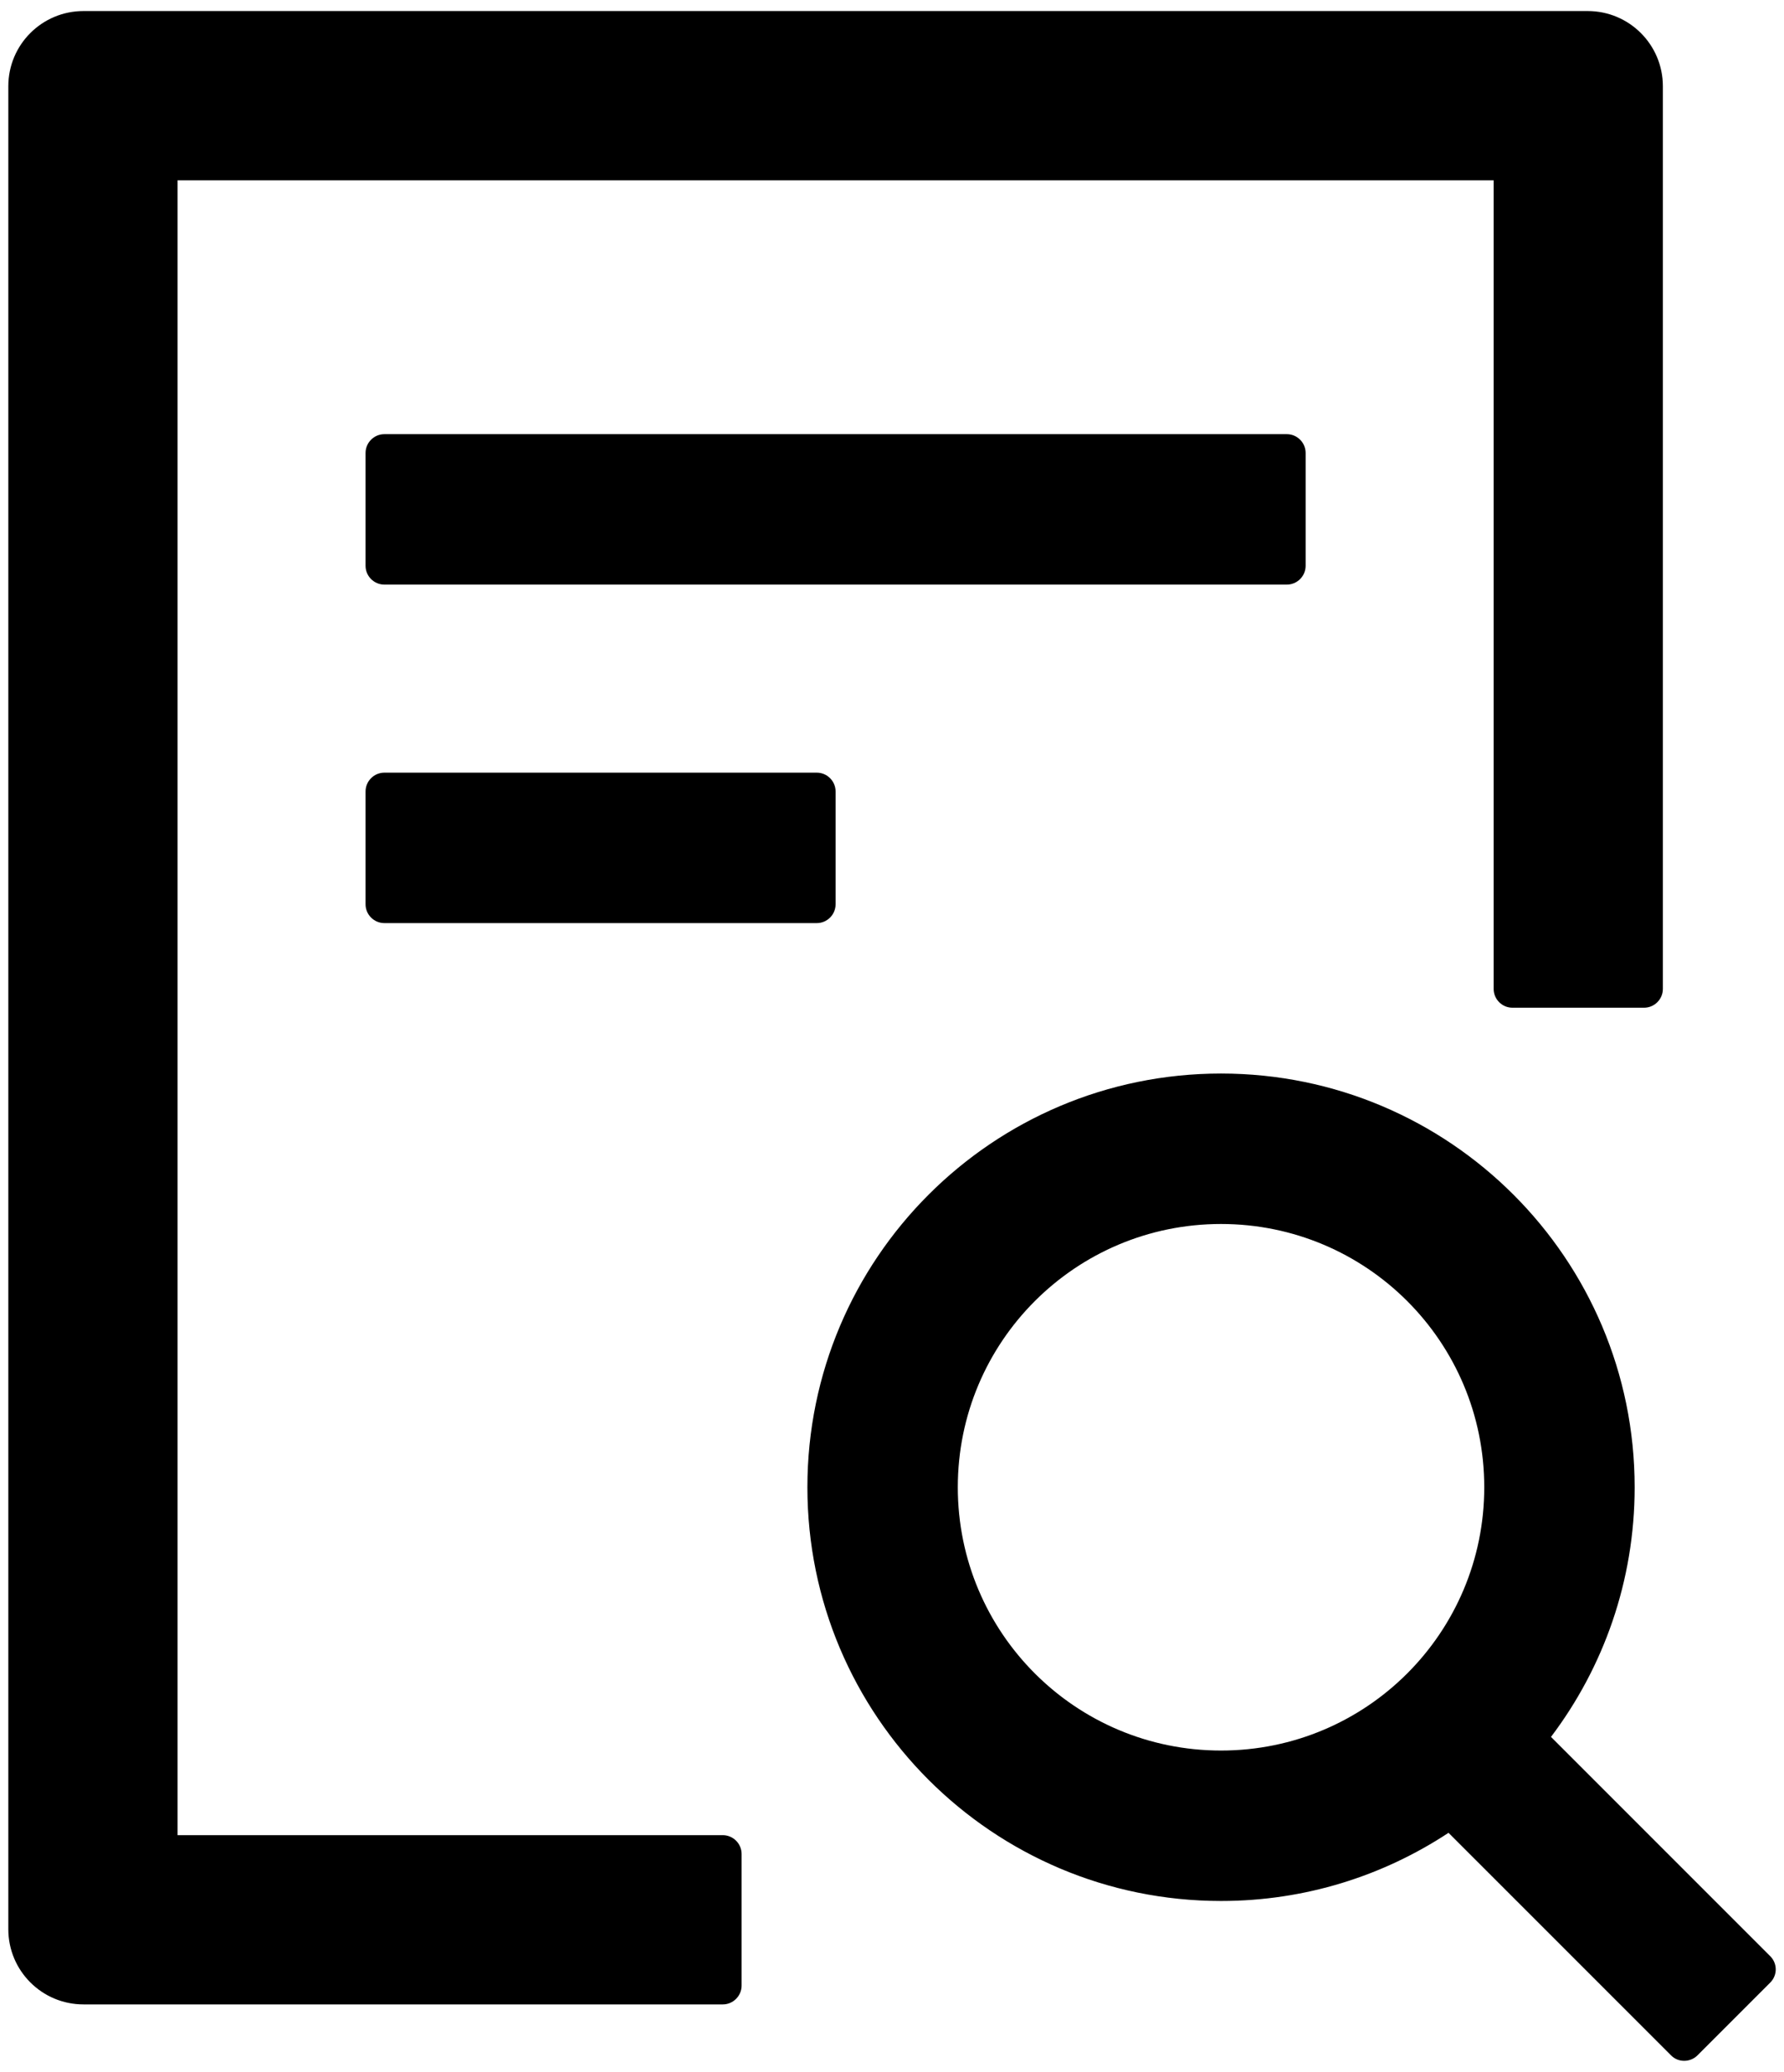
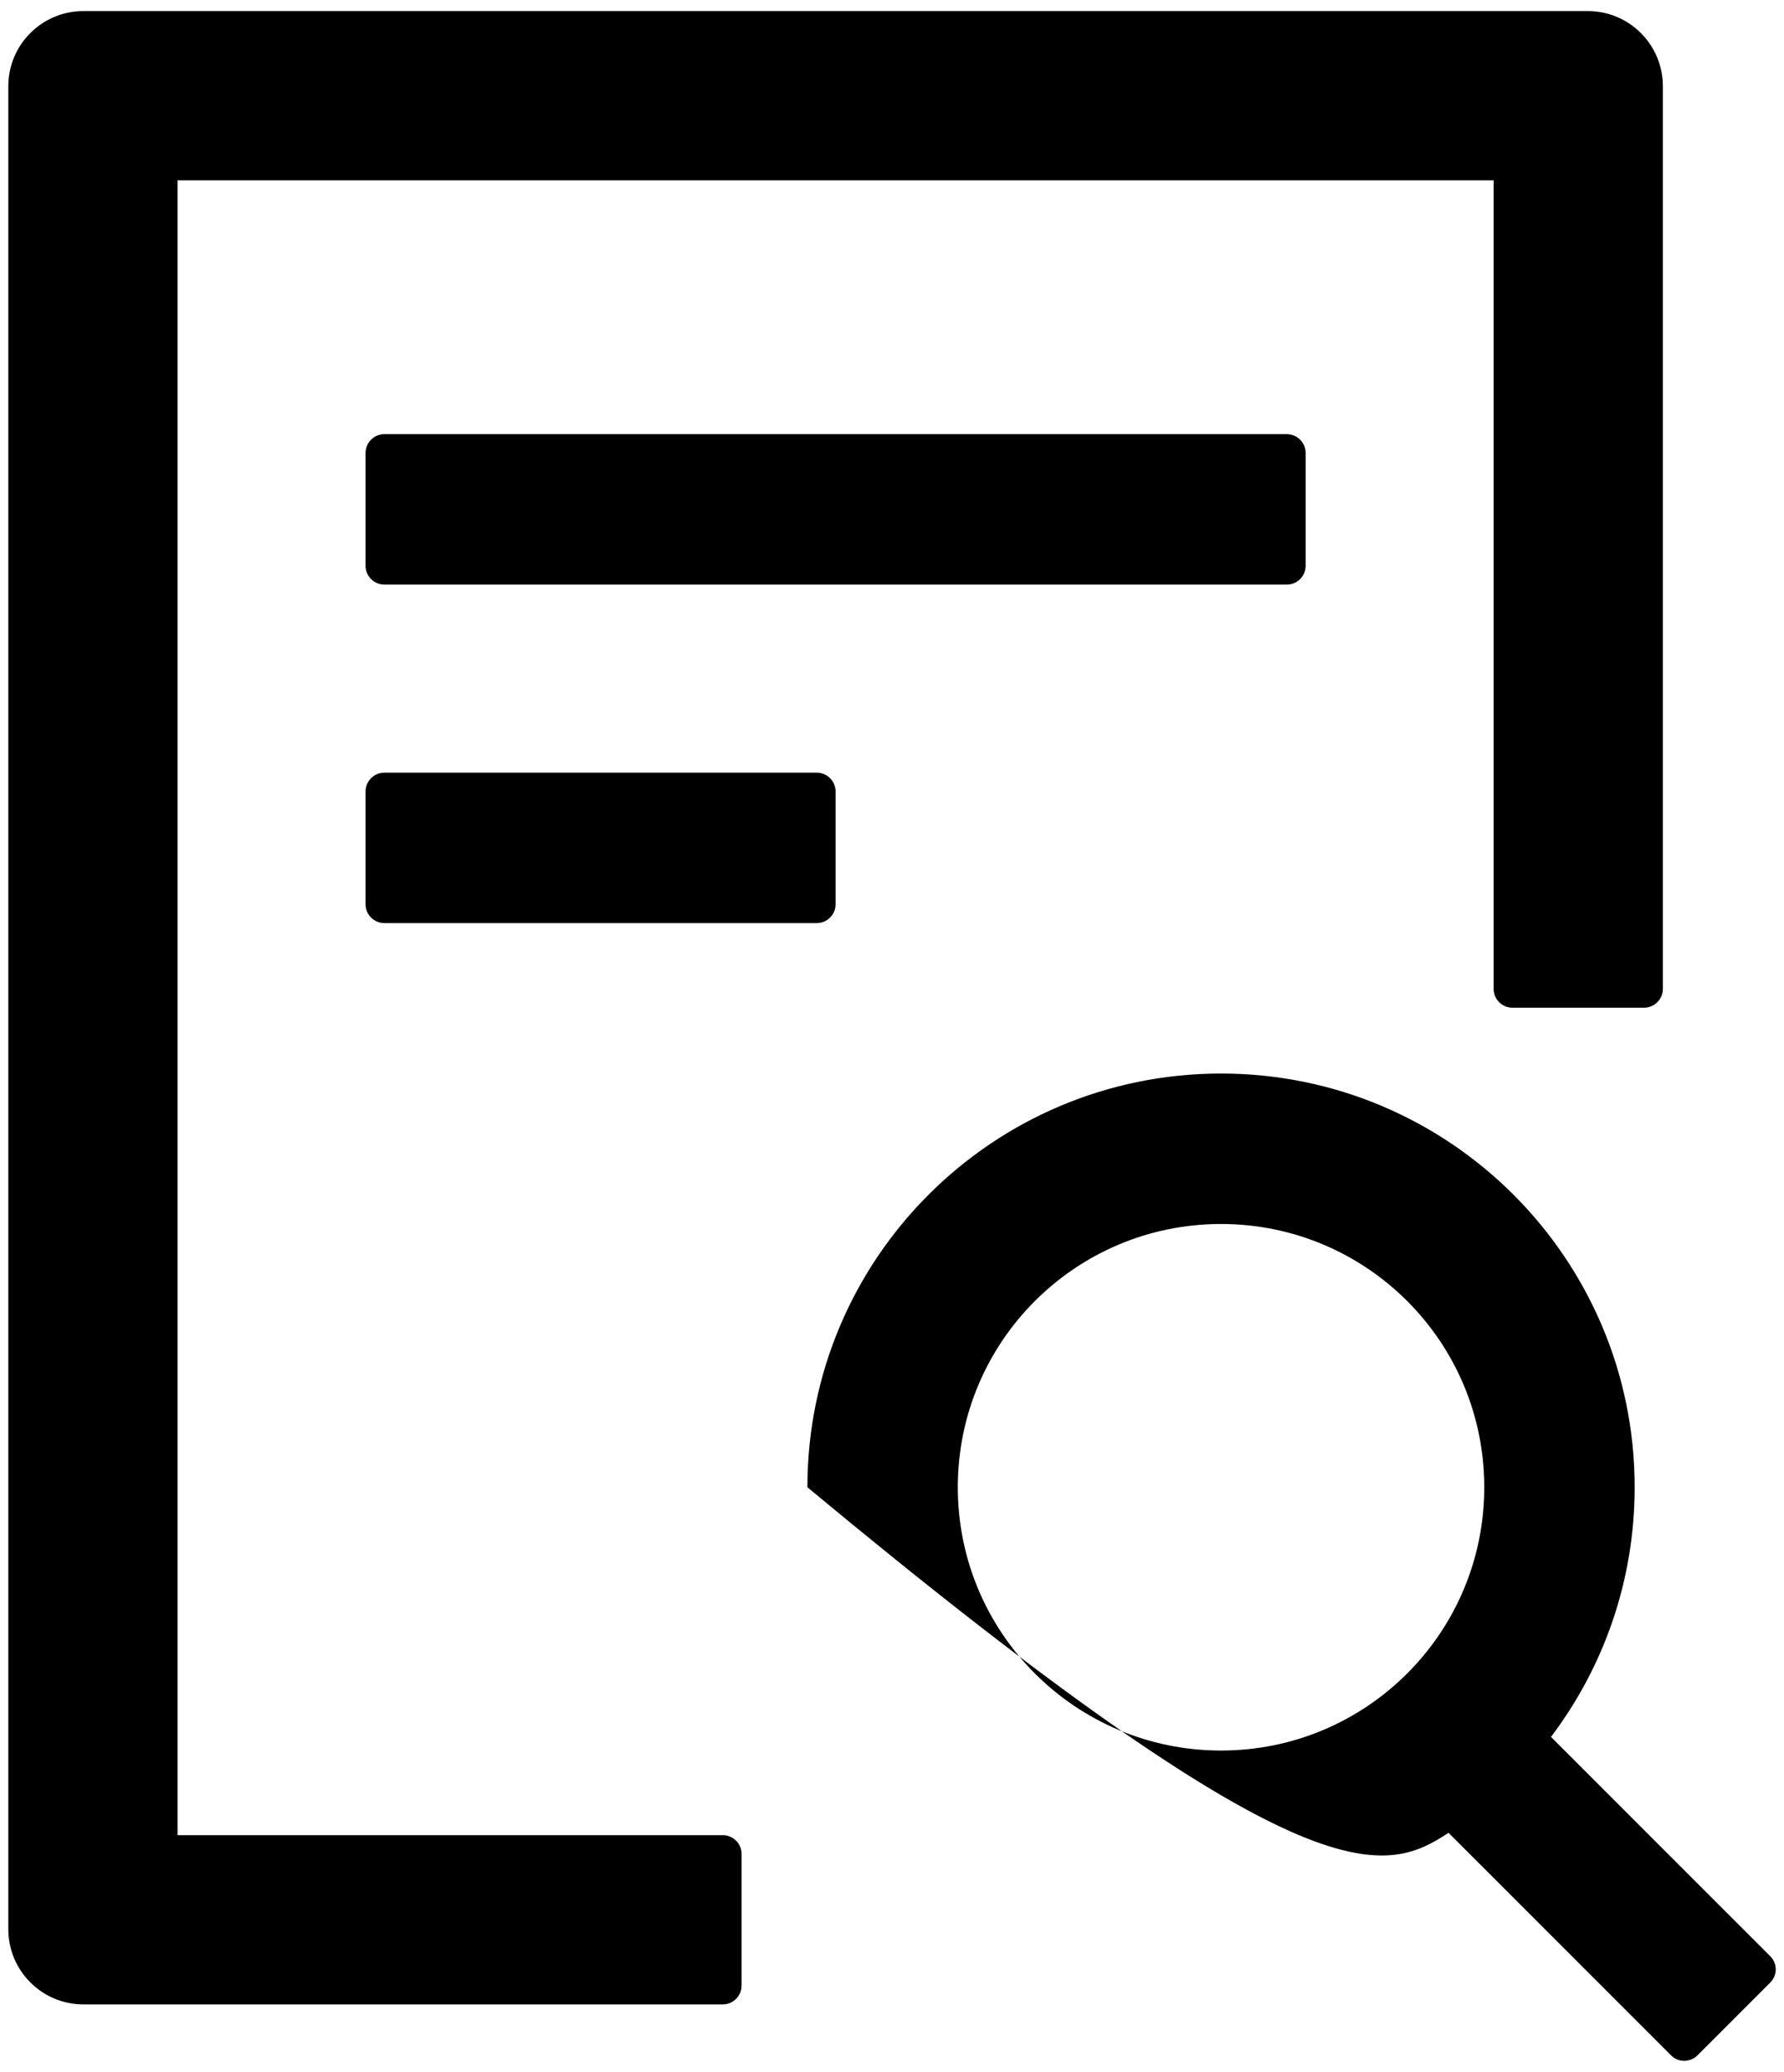
<svg xmlns="http://www.w3.org/2000/svg" width="149" height="173" viewBox="0 0 149 173" fill="none">
-   <path d="M109.047 47.246V37.824C109.047 36.961 108.34 36.254 107.477 36.254H32.102C31.238 36.254 30.531 36.961 30.531 37.824V47.246C30.531 48.11 31.238 48.816 32.102 48.816H107.477C108.34 48.816 109.047 48.11 109.047 47.246ZM32.102 64.519C31.238 64.519 30.531 65.226 30.531 66.09V75.512C30.531 76.375 31.238 77.082 32.102 77.082H68.219C69.082 77.082 69.789 76.375 69.789 75.512V66.09C69.789 65.226 69.082 64.519 68.219 64.519H32.102ZM60.367 153.242H14.828V15.055H124.75V82.578C124.75 83.442 125.457 84.148 126.32 84.148H137.312C138.176 84.148 138.883 83.442 138.883 82.578V7.203C138.883 3.729 136.076 0.922 132.602 0.922H6.977C3.502 0.922 0.695 3.729 0.695 7.203V161.094C0.695 164.568 3.502 167.375 6.977 167.375H60.367C61.231 167.375 61.938 166.668 61.938 165.805V154.812C61.938 153.949 61.231 153.242 60.367 153.242ZM147.853 163.351L129.539 145.037C133.917 139.247 136.527 132.023 136.527 124.191C136.527 105.112 121.06 89.644 101.98 89.644C82.901 89.644 67.434 105.112 67.434 124.191C67.434 143.271 82.901 158.738 101.98 158.738C109.008 158.738 115.524 156.638 120.981 153.046L139.57 171.634C139.884 171.949 140.276 172.086 140.669 172.086C141.062 172.086 141.474 171.929 141.768 171.634L147.853 165.55C147.998 165.405 148.113 165.234 148.191 165.045C148.27 164.857 148.31 164.655 148.31 164.45C148.31 164.246 148.27 164.044 148.191 163.855C148.113 163.666 147.998 163.495 147.853 163.351ZM101.98 146.176C89.83 146.176 79.996 136.342 79.996 124.191C79.996 112.041 89.83 102.207 101.98 102.207C114.131 102.207 123.965 112.041 123.965 124.191C123.965 136.342 114.131 146.176 101.98 146.176Z" fill="black" />
+   <path d="M109.047 47.246V37.824C109.047 36.961 108.34 36.254 107.477 36.254H32.102C31.238 36.254 30.531 36.961 30.531 37.824V47.246C30.531 48.11 31.238 48.816 32.102 48.816H107.477C108.34 48.816 109.047 48.11 109.047 47.246ZM32.102 64.519C31.238 64.519 30.531 65.226 30.531 66.09V75.512C30.531 76.375 31.238 77.082 32.102 77.082H68.219C69.082 77.082 69.789 76.375 69.789 75.512V66.09C69.789 65.226 69.082 64.519 68.219 64.519H32.102ZM60.367 153.242H14.828V15.055H124.75V82.578C124.75 83.442 125.457 84.148 126.32 84.148H137.312C138.176 84.148 138.883 83.442 138.883 82.578V7.203C138.883 3.729 136.076 0.922 132.602 0.922H6.977C3.502 0.922 0.695 3.729 0.695 7.203V161.094C0.695 164.568 3.502 167.375 6.977 167.375H60.367C61.231 167.375 61.938 166.668 61.938 165.805V154.812C61.938 153.949 61.231 153.242 60.367 153.242ZM147.853 163.351L129.539 145.037C133.917 139.247 136.527 132.023 136.527 124.191C136.527 105.112 121.06 89.644 101.98 89.644C82.901 89.644 67.434 105.112 67.434 124.191C109.008 158.738 115.524 156.638 120.981 153.046L139.57 171.634C139.884 171.949 140.276 172.086 140.669 172.086C141.062 172.086 141.474 171.929 141.768 171.634L147.853 165.55C147.998 165.405 148.113 165.234 148.191 165.045C148.27 164.857 148.31 164.655 148.31 164.45C148.31 164.246 148.27 164.044 148.191 163.855C148.113 163.666 147.998 163.495 147.853 163.351ZM101.98 146.176C89.83 146.176 79.996 136.342 79.996 124.191C79.996 112.041 89.83 102.207 101.98 102.207C114.131 102.207 123.965 112.041 123.965 124.191C123.965 136.342 114.131 146.176 101.98 146.176Z" fill="black" />
</svg>